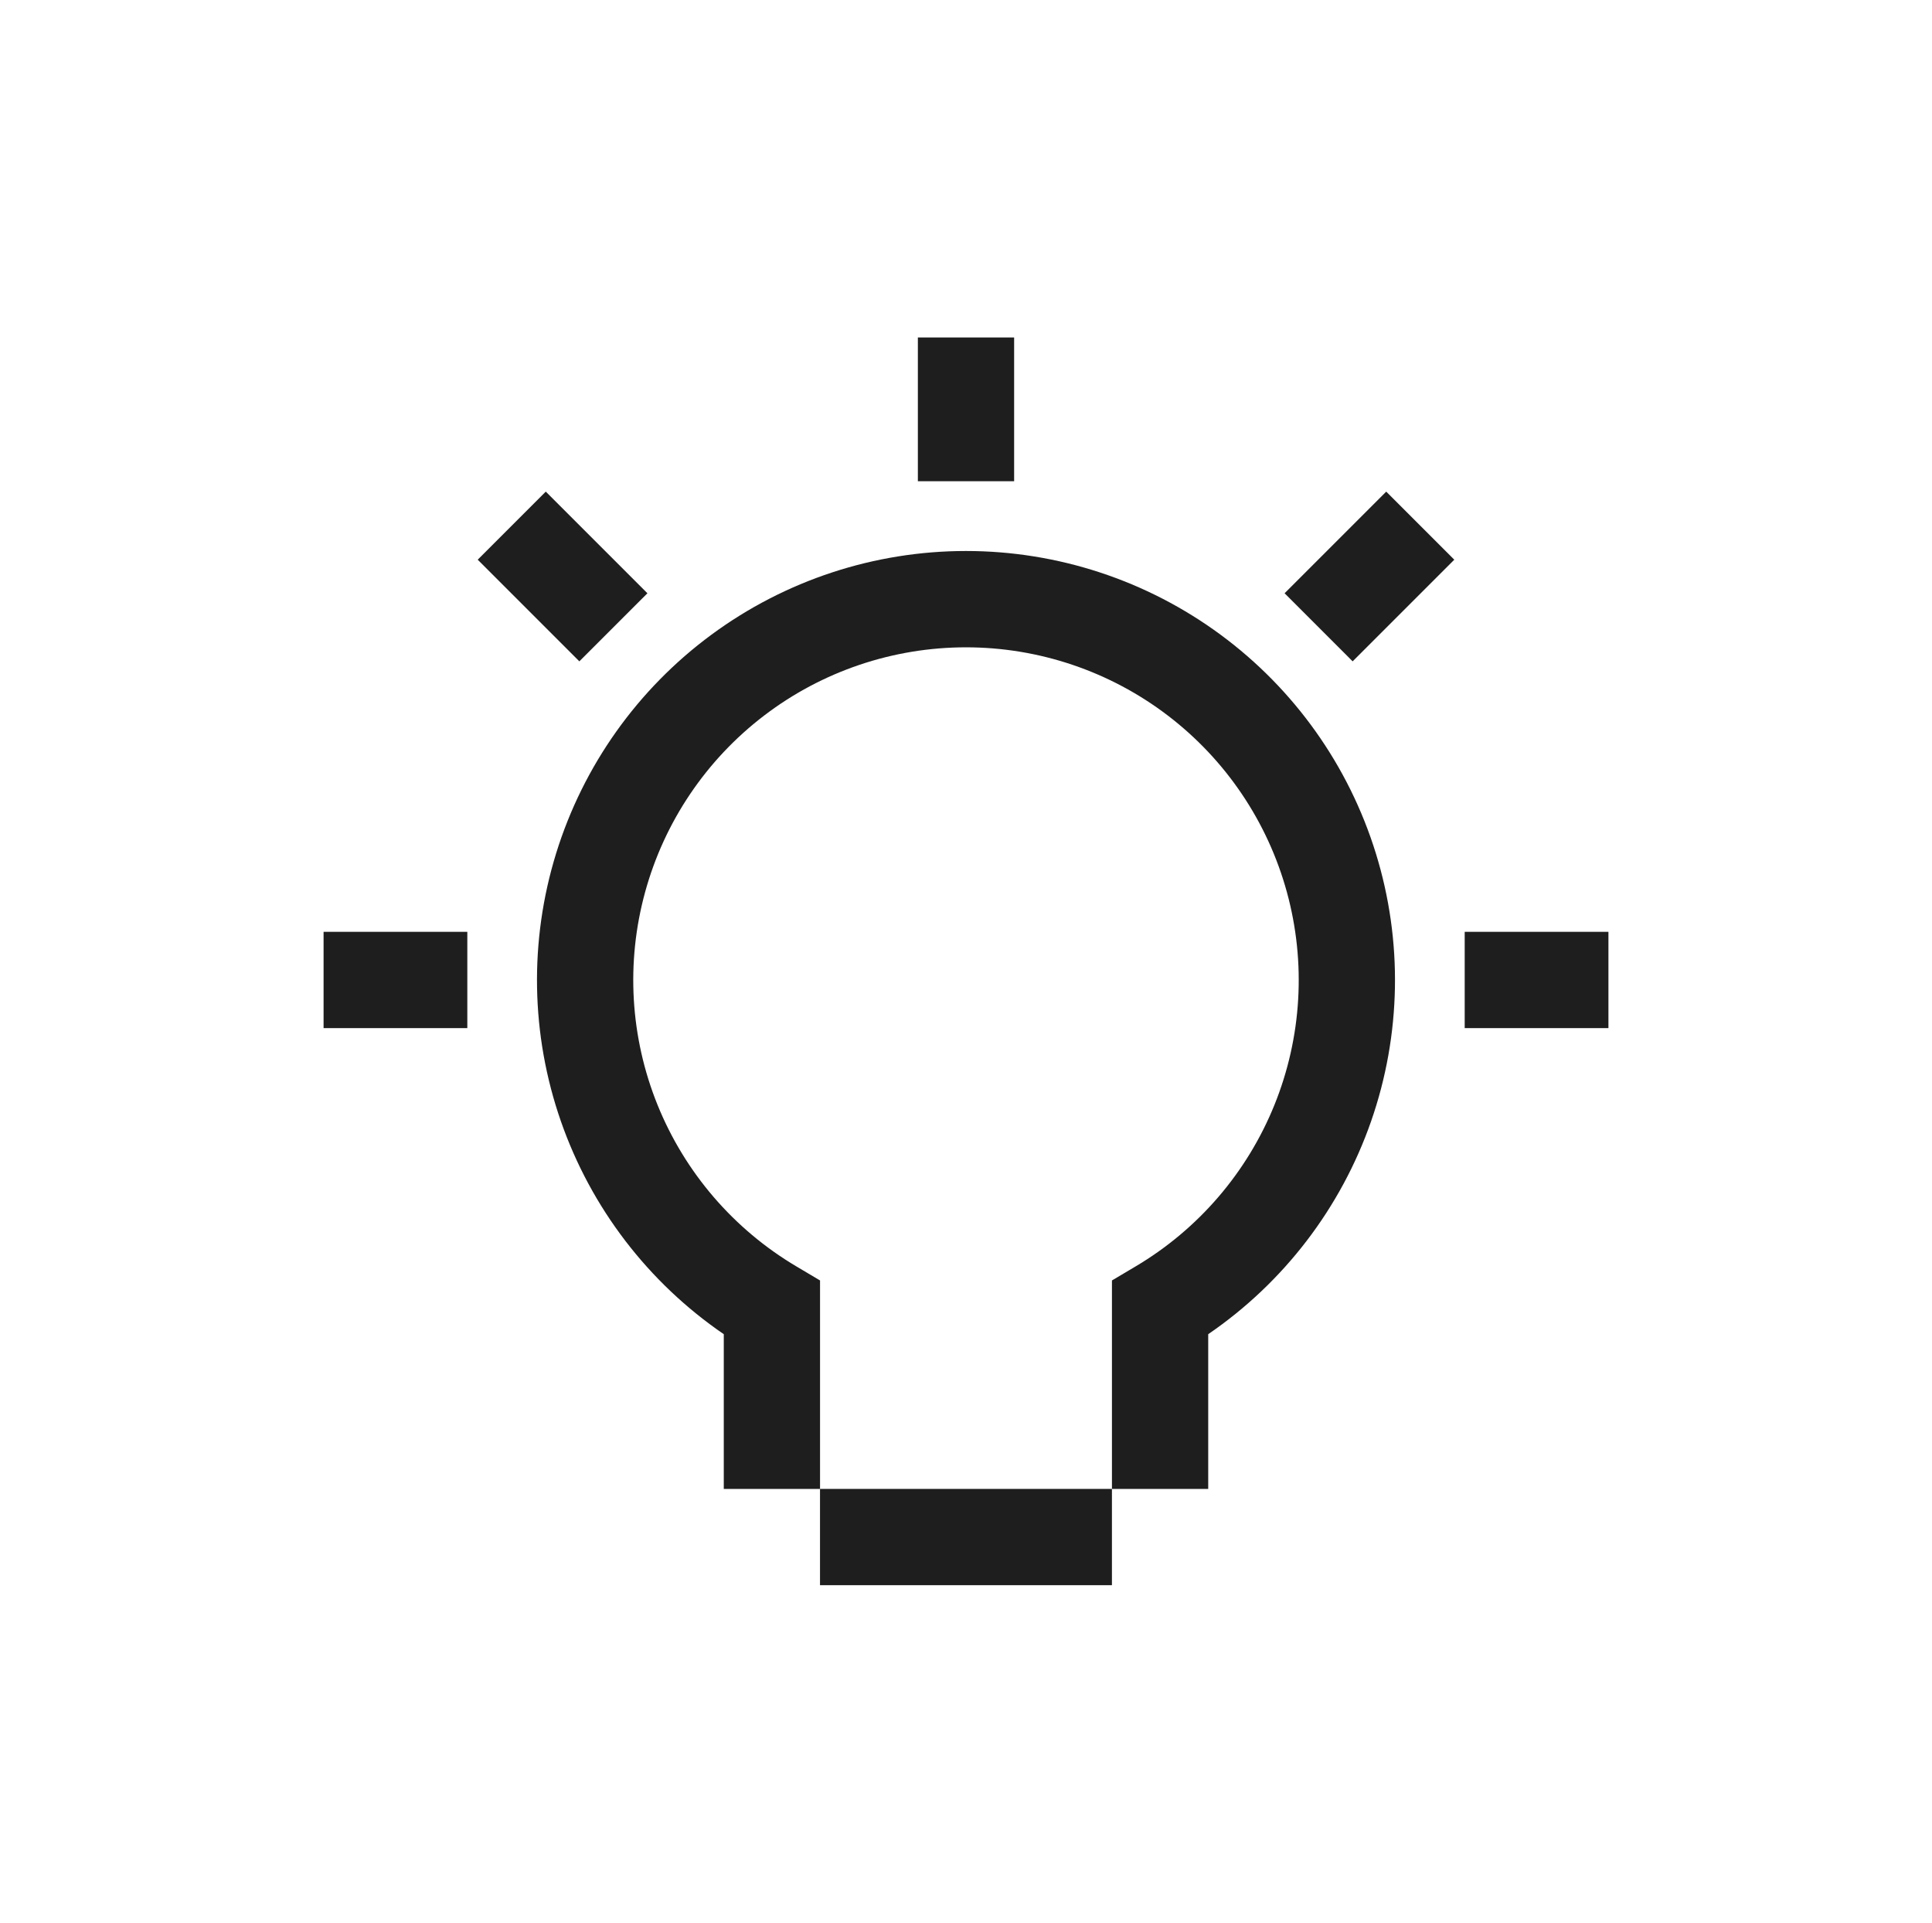
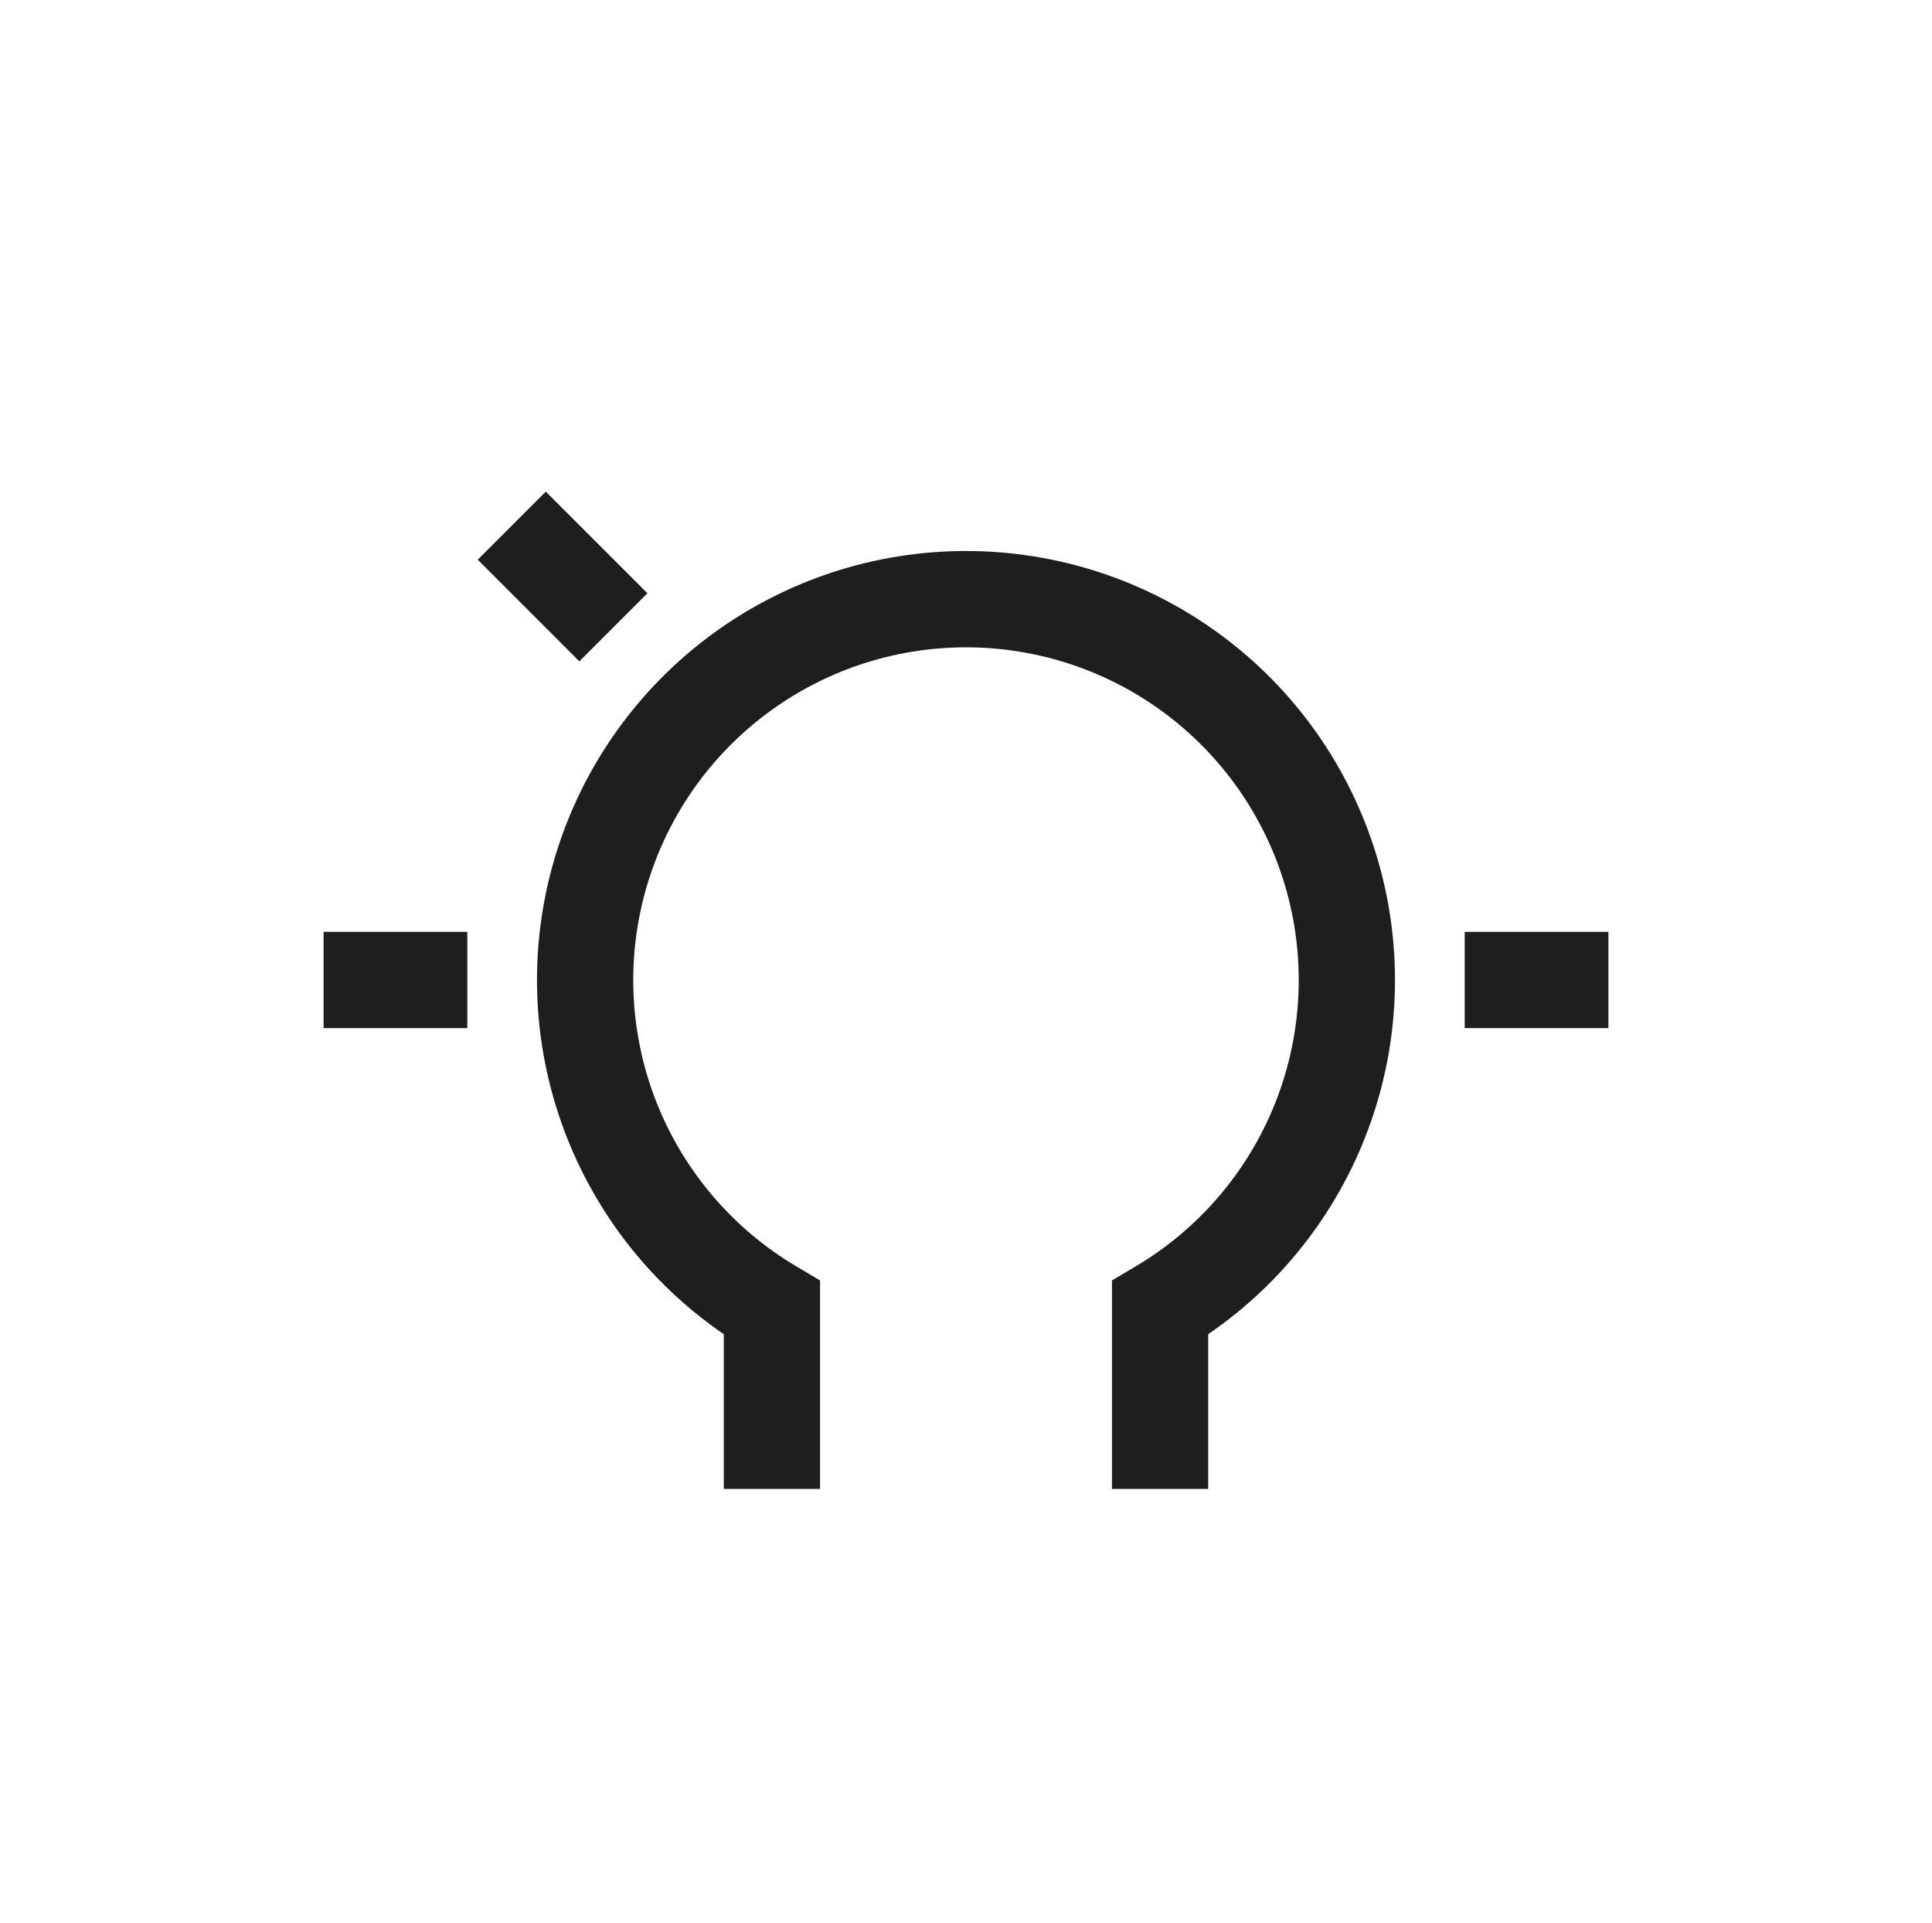
<svg xmlns="http://www.w3.org/2000/svg" width="201" height="200" viewBox="0 0 201 200" fill="none">
  <g id="Problem solving">
    <path id="Vector" d="M125.699 154.88H115.684V133.196L118.136 131.741C124.665 127.875 129.743 121.971 132.589 114.937C135.435 107.903 135.891 100.129 133.887 92.811C131.883 85.492 127.53 79.035 121.498 74.432C115.465 69.829 108.087 67.336 100.499 67.336C92.912 67.336 85.534 69.829 79.501 74.432C73.469 79.035 69.115 85.492 67.112 92.811C65.107 100.129 65.564 107.903 68.409 114.937C71.255 121.971 76.334 127.875 82.863 131.741L85.315 133.196V154.88H75.3V138.786C67.431 133.403 61.493 125.643 58.355 116.64C55.216 107.638 55.043 97.868 57.86 88.76C60.678 79.652 66.337 71.686 74.01 66.027C81.683 60.369 90.966 57.316 100.499 57.316C110.033 57.316 119.316 60.369 126.989 66.027C134.662 71.686 140.321 79.652 143.138 88.76C145.956 97.868 145.782 107.638 142.644 116.64C139.506 125.643 133.568 133.403 125.699 138.786V154.88Z" fill="#1E1E1E" />
-     <path id="Vector_2" d="M115.682 154.88H85.312V164.895H115.682V154.88Z" fill="#1E1E1E" />
-     <path id="Vector_3" d="M105.507 35.105H95.492V50.059H105.507V35.105Z" fill="#1E1E1E" />
-     <path id="Vector_4" d="M144.219 51.14L133.645 61.713L140.726 68.795L151.3 58.222L144.219 51.14Z" fill="#1E1E1E" />
    <path id="Vector_5" d="M167.337 96.932H152.383V106.947H167.337V96.932Z" fill="#1E1E1E" />
    <path id="Vector_6" d="M56.781 51.139L49.699 58.221L60.273 68.795L67.356 61.713L56.781 51.139Z" fill="#1E1E1E" />
-     <path id="Vector_7" d="M48.618 96.932H33.664V106.947H48.618V96.932Z" fill="#1E1E1E" />
+     <path id="Vector_7" d="M48.618 96.932H33.664V106.947H48.618V96.932" fill="#1E1E1E" />
  </g>
</svg>